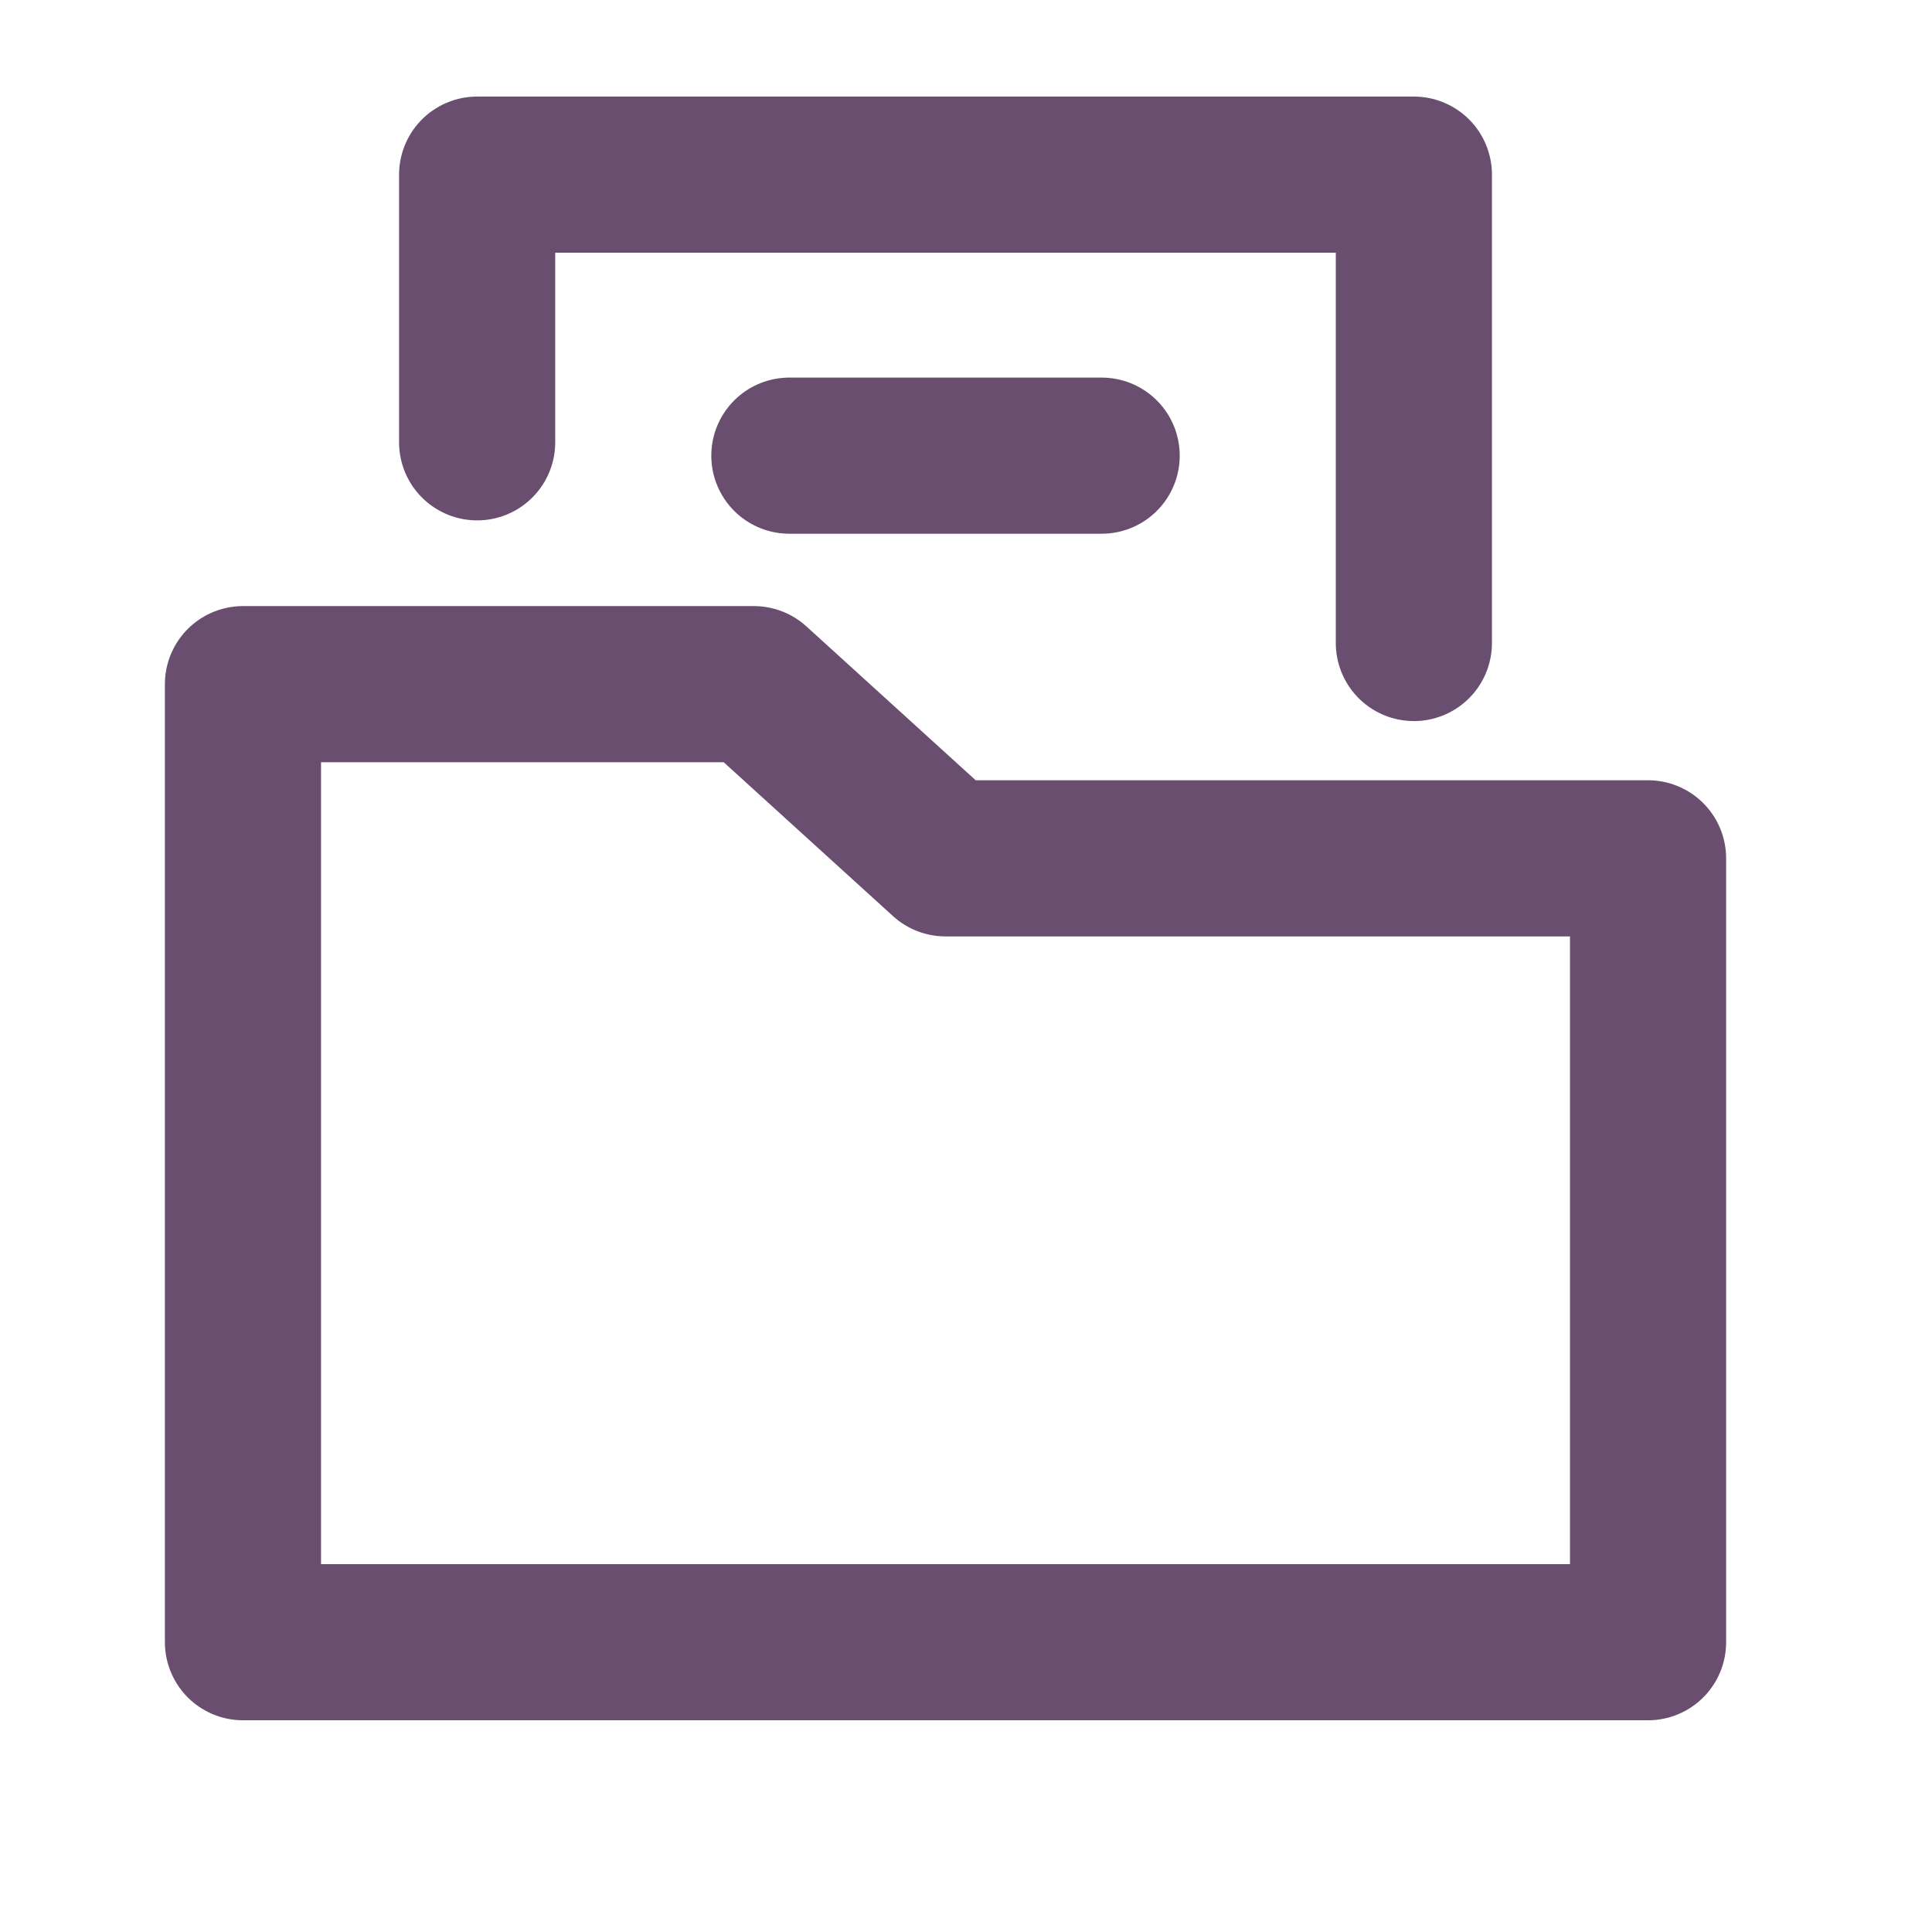
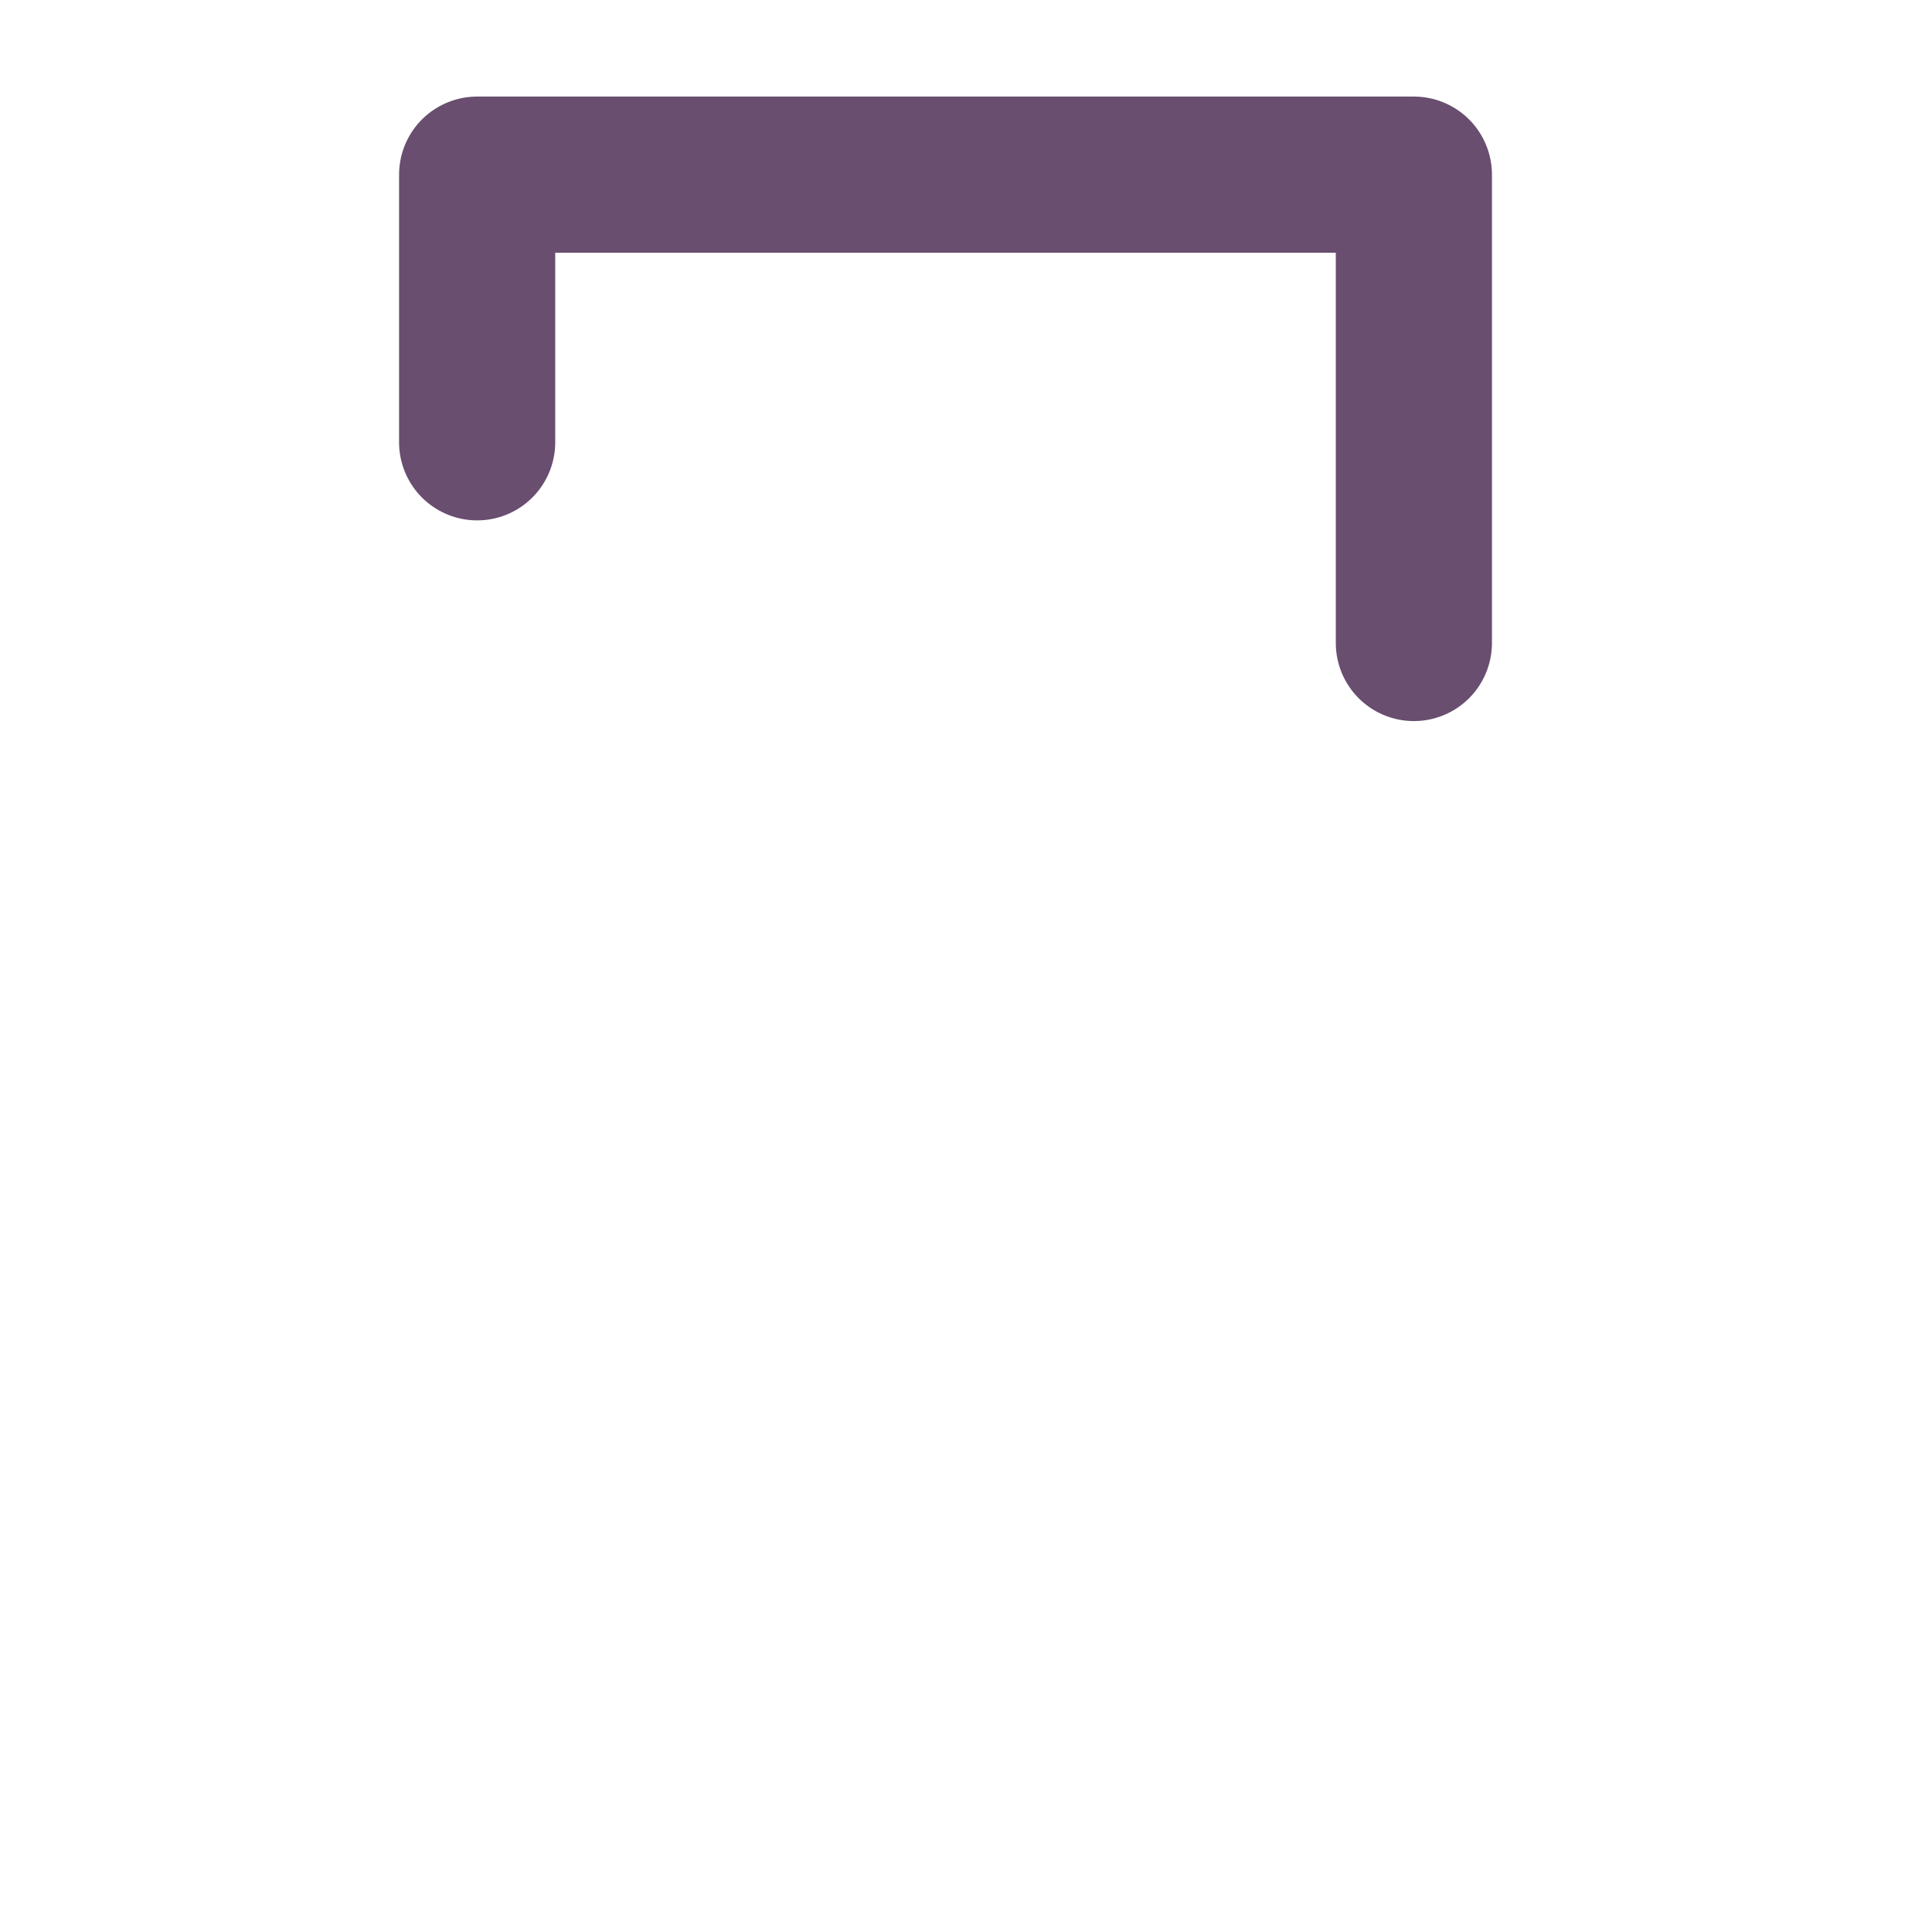
<svg xmlns="http://www.w3.org/2000/svg" width="33" height="33" viewBox="0 0 33 33" fill="none">
-   <path d="M28.15 28.05H4.15V11.686H12.877L16.15 14.661H28.15V28.05Z" stroke="#694E70" stroke-width="2.667" stroke-miterlimit="10" stroke-linecap="round" stroke-linejoin="round" />
  <path d="M8.15 7.555V2.983H24.15V10.983" stroke="#694E70" stroke-width="2.667" stroke-miterlimit="10" stroke-linecap="round" stroke-linejoin="round" />
-   <path d="M13.483 7.783H18.817" stroke="#694E70" stroke-width="2.667" stroke-miterlimit="10" stroke-linecap="round" stroke-linejoin="round" />
</svg>